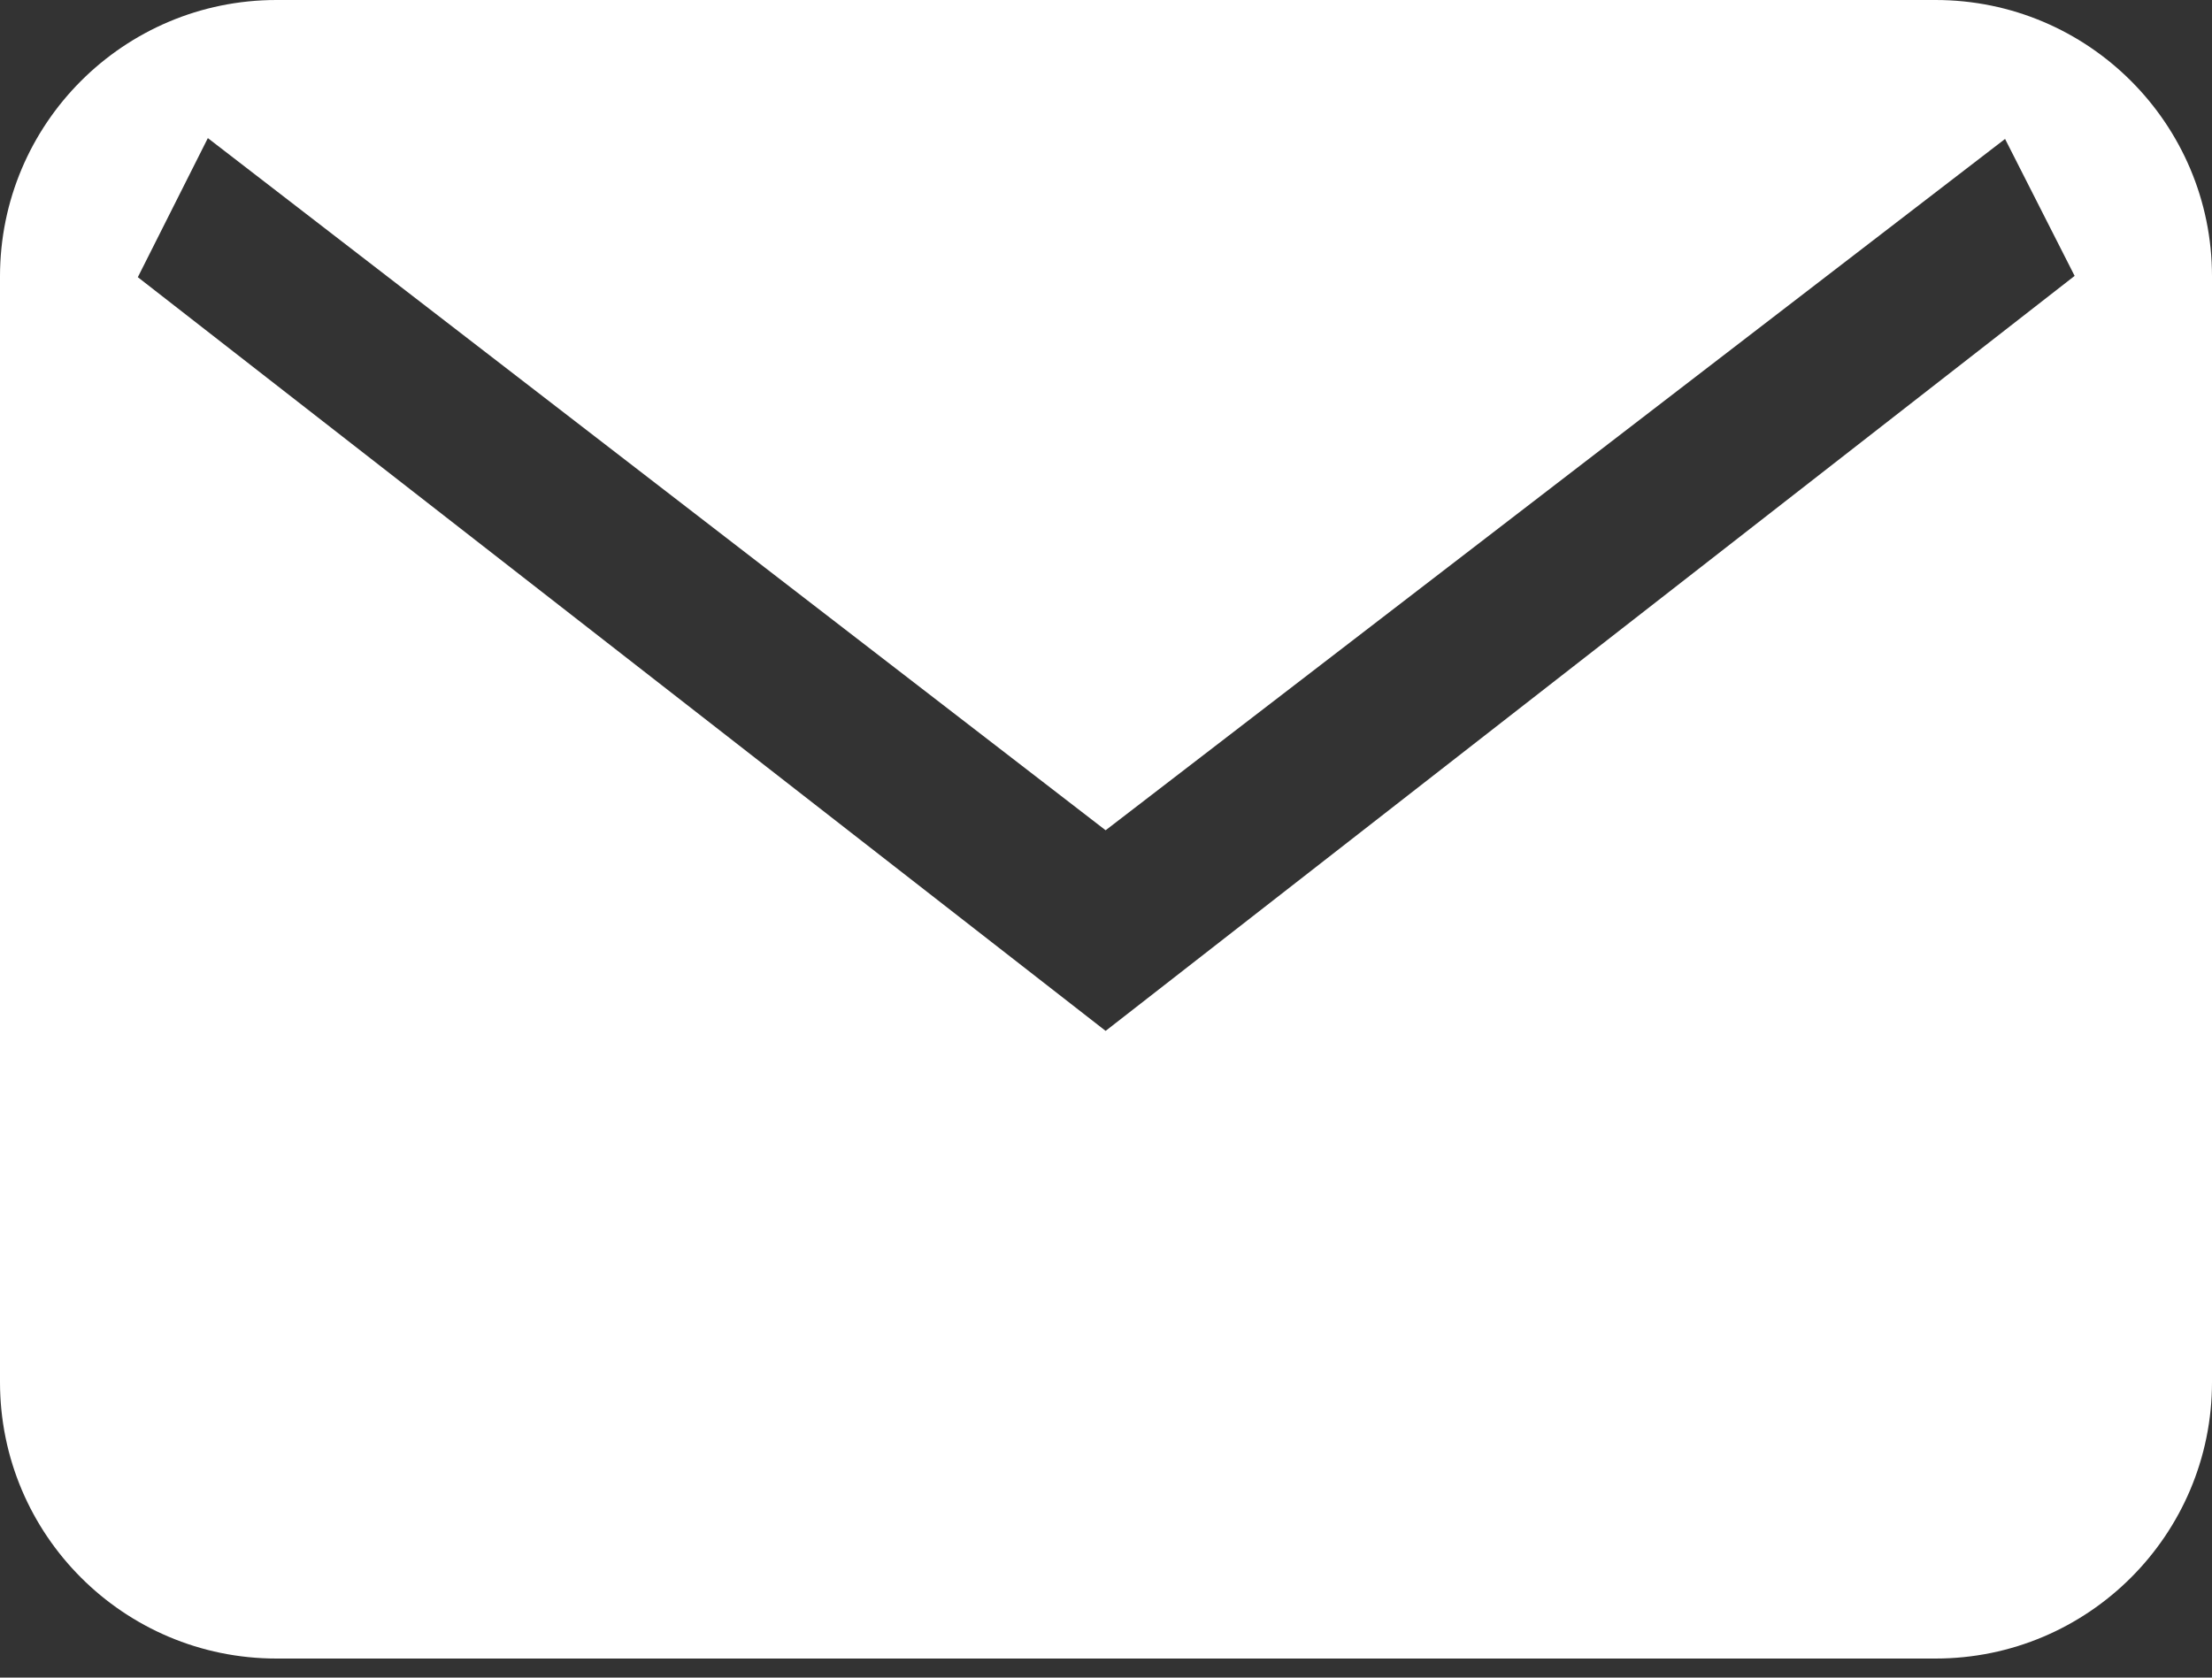
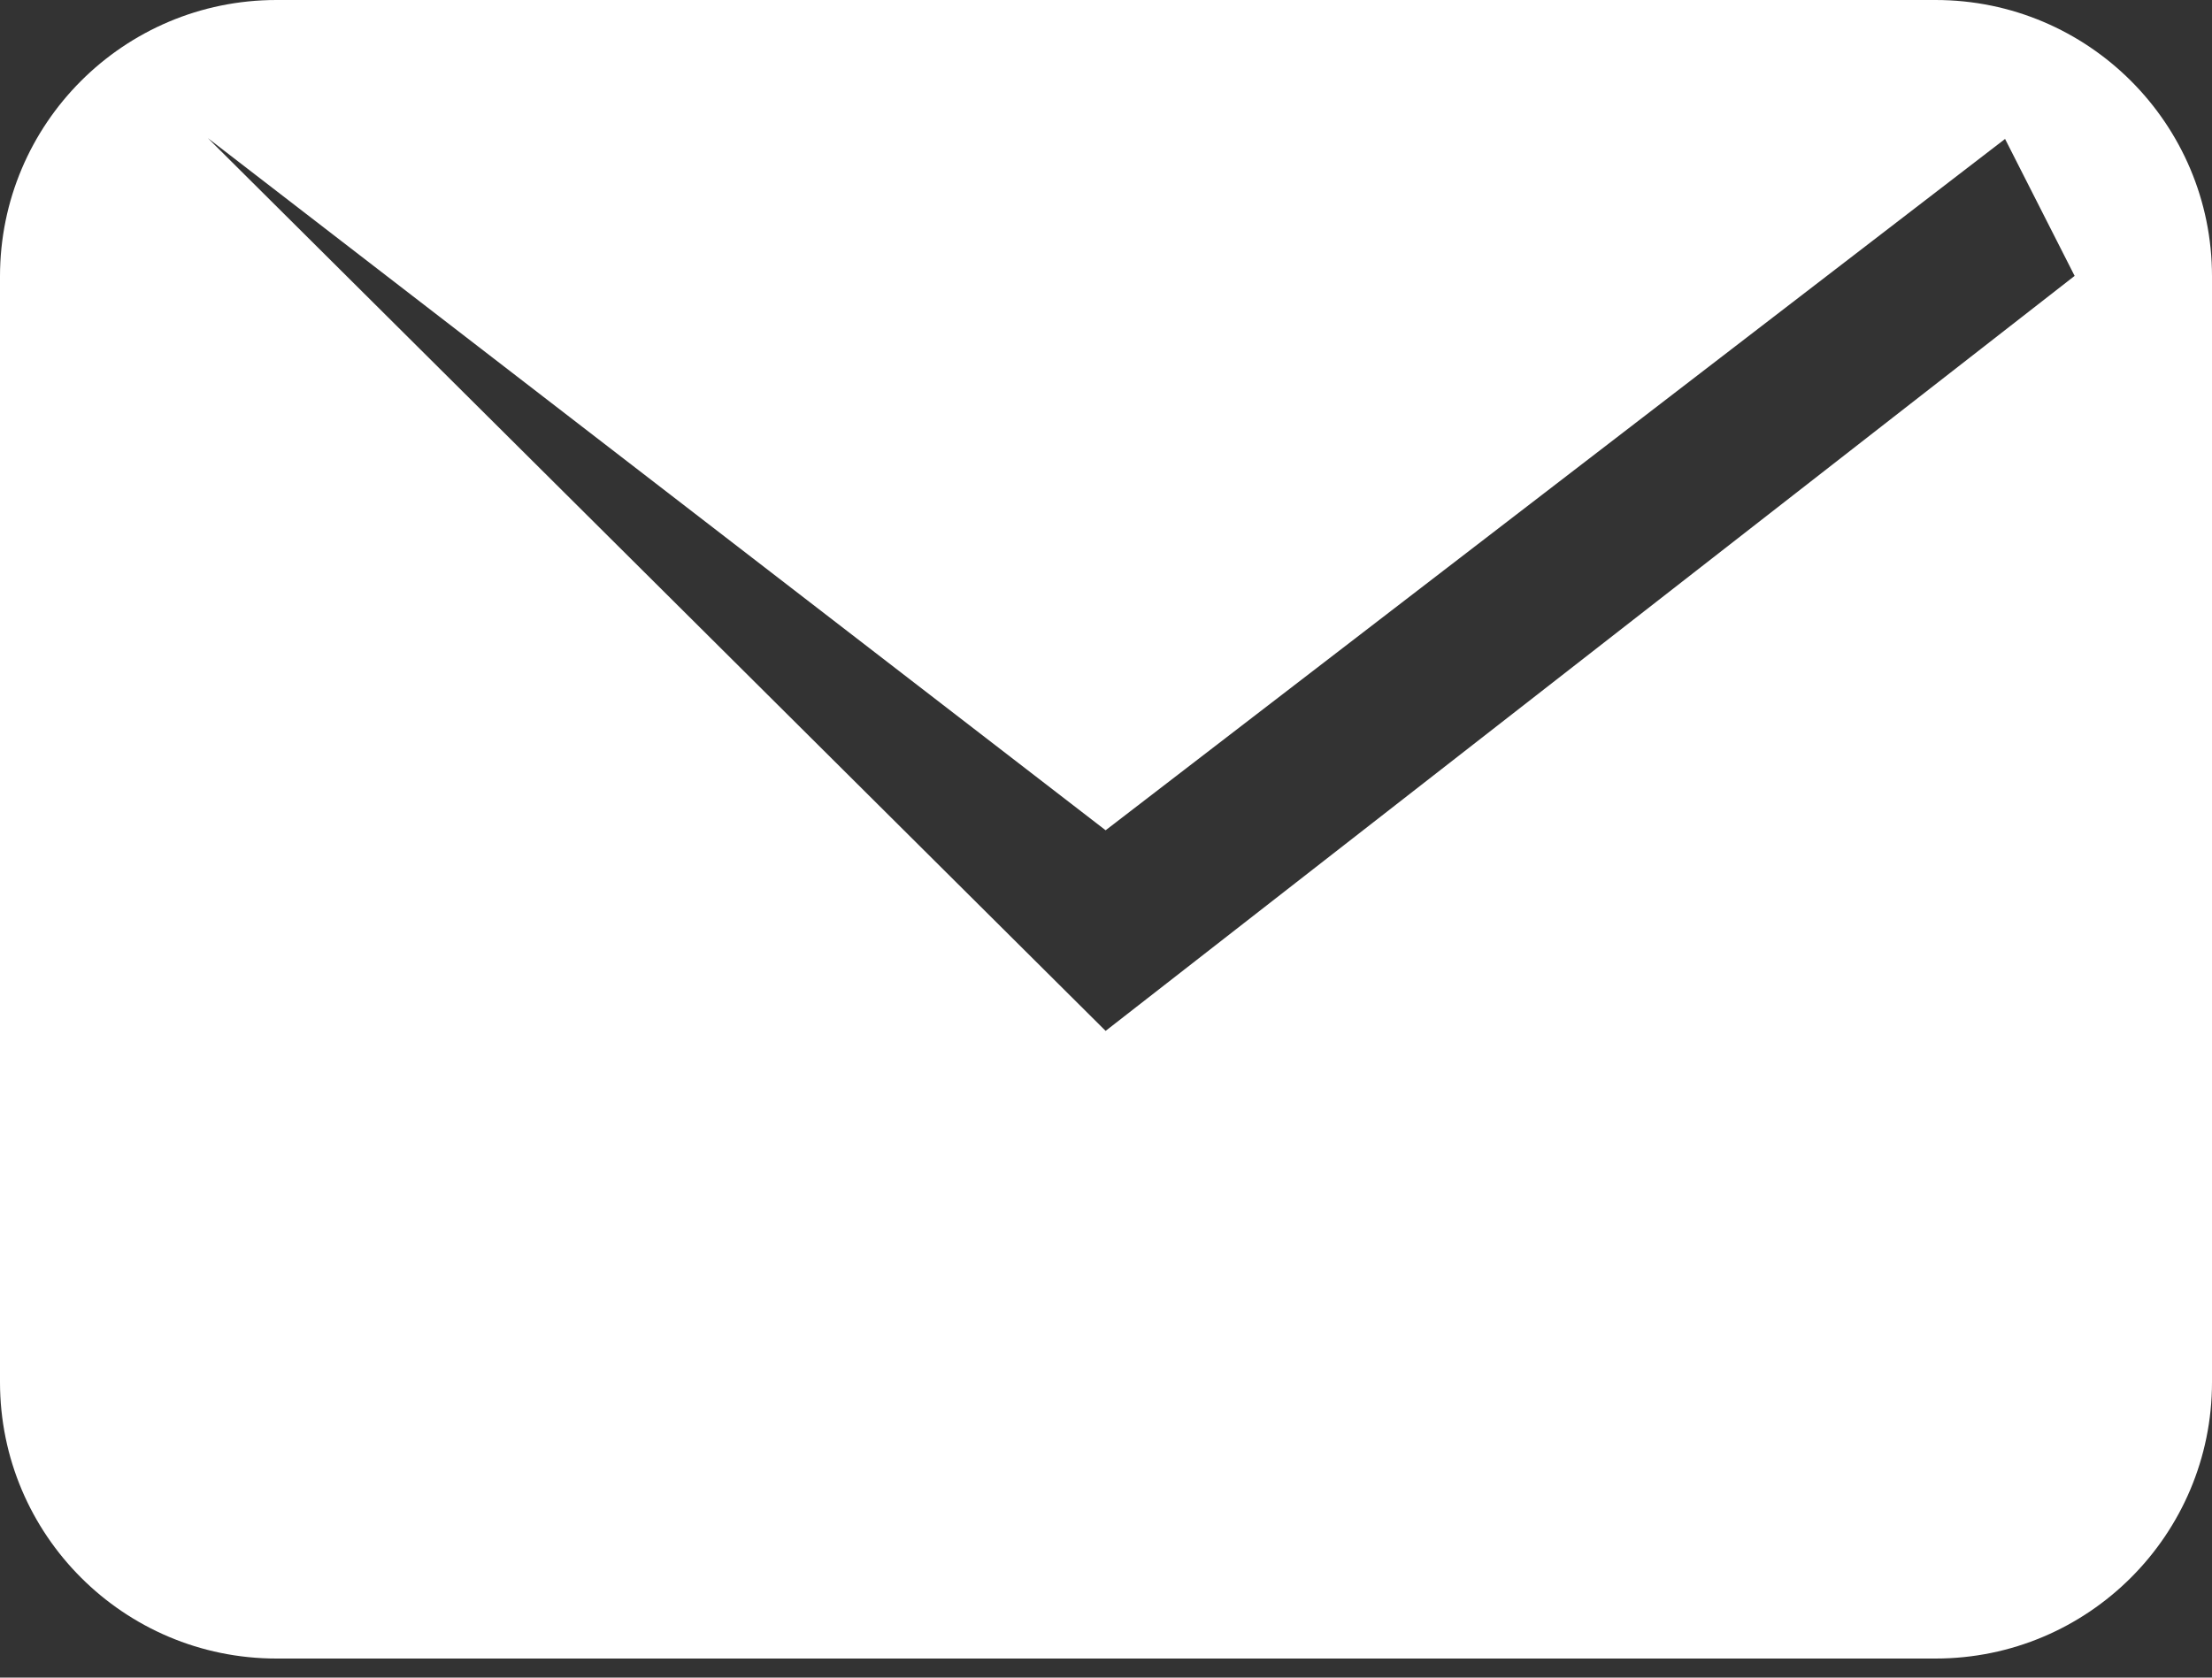
<svg xmlns="http://www.w3.org/2000/svg" width="29" height="22" viewBox="0 0 29 22" fill="none">
  <rect x="0" y="0" width="29" height="22" fill="#333333" stroke="none" />
-   <path fill-rule="evenodd" clip-rule="evenodd" d="M25.375 0H3.625C1.623 0 0 1.623 0 3.625V18.125C0 20.127 1.623 21.75 3.625 21.75H25.375C27.377 21.75 29 20.127 29 18.125V3.625C29 1.623 27.377 0 25.375 0ZM2.725 1.811L1.807 3.635L14.495 13.519L27.199 3.618L26.287 1.822L14.495 10.888L2.725 1.811Z" fill="white" />
+   <path fill-rule="evenodd" clip-rule="evenodd" d="M25.375 0H3.625C1.623 0 0 1.623 0 3.625V18.125C0 20.127 1.623 21.75 3.625 21.75H25.375C27.377 21.75 29 20.127 29 18.125V3.625C29 1.623 27.377 0 25.375 0ZM2.725 1.811L14.495 13.519L27.199 3.618L26.287 1.822L14.495 10.888L2.725 1.811Z" fill="white" />
</svg>